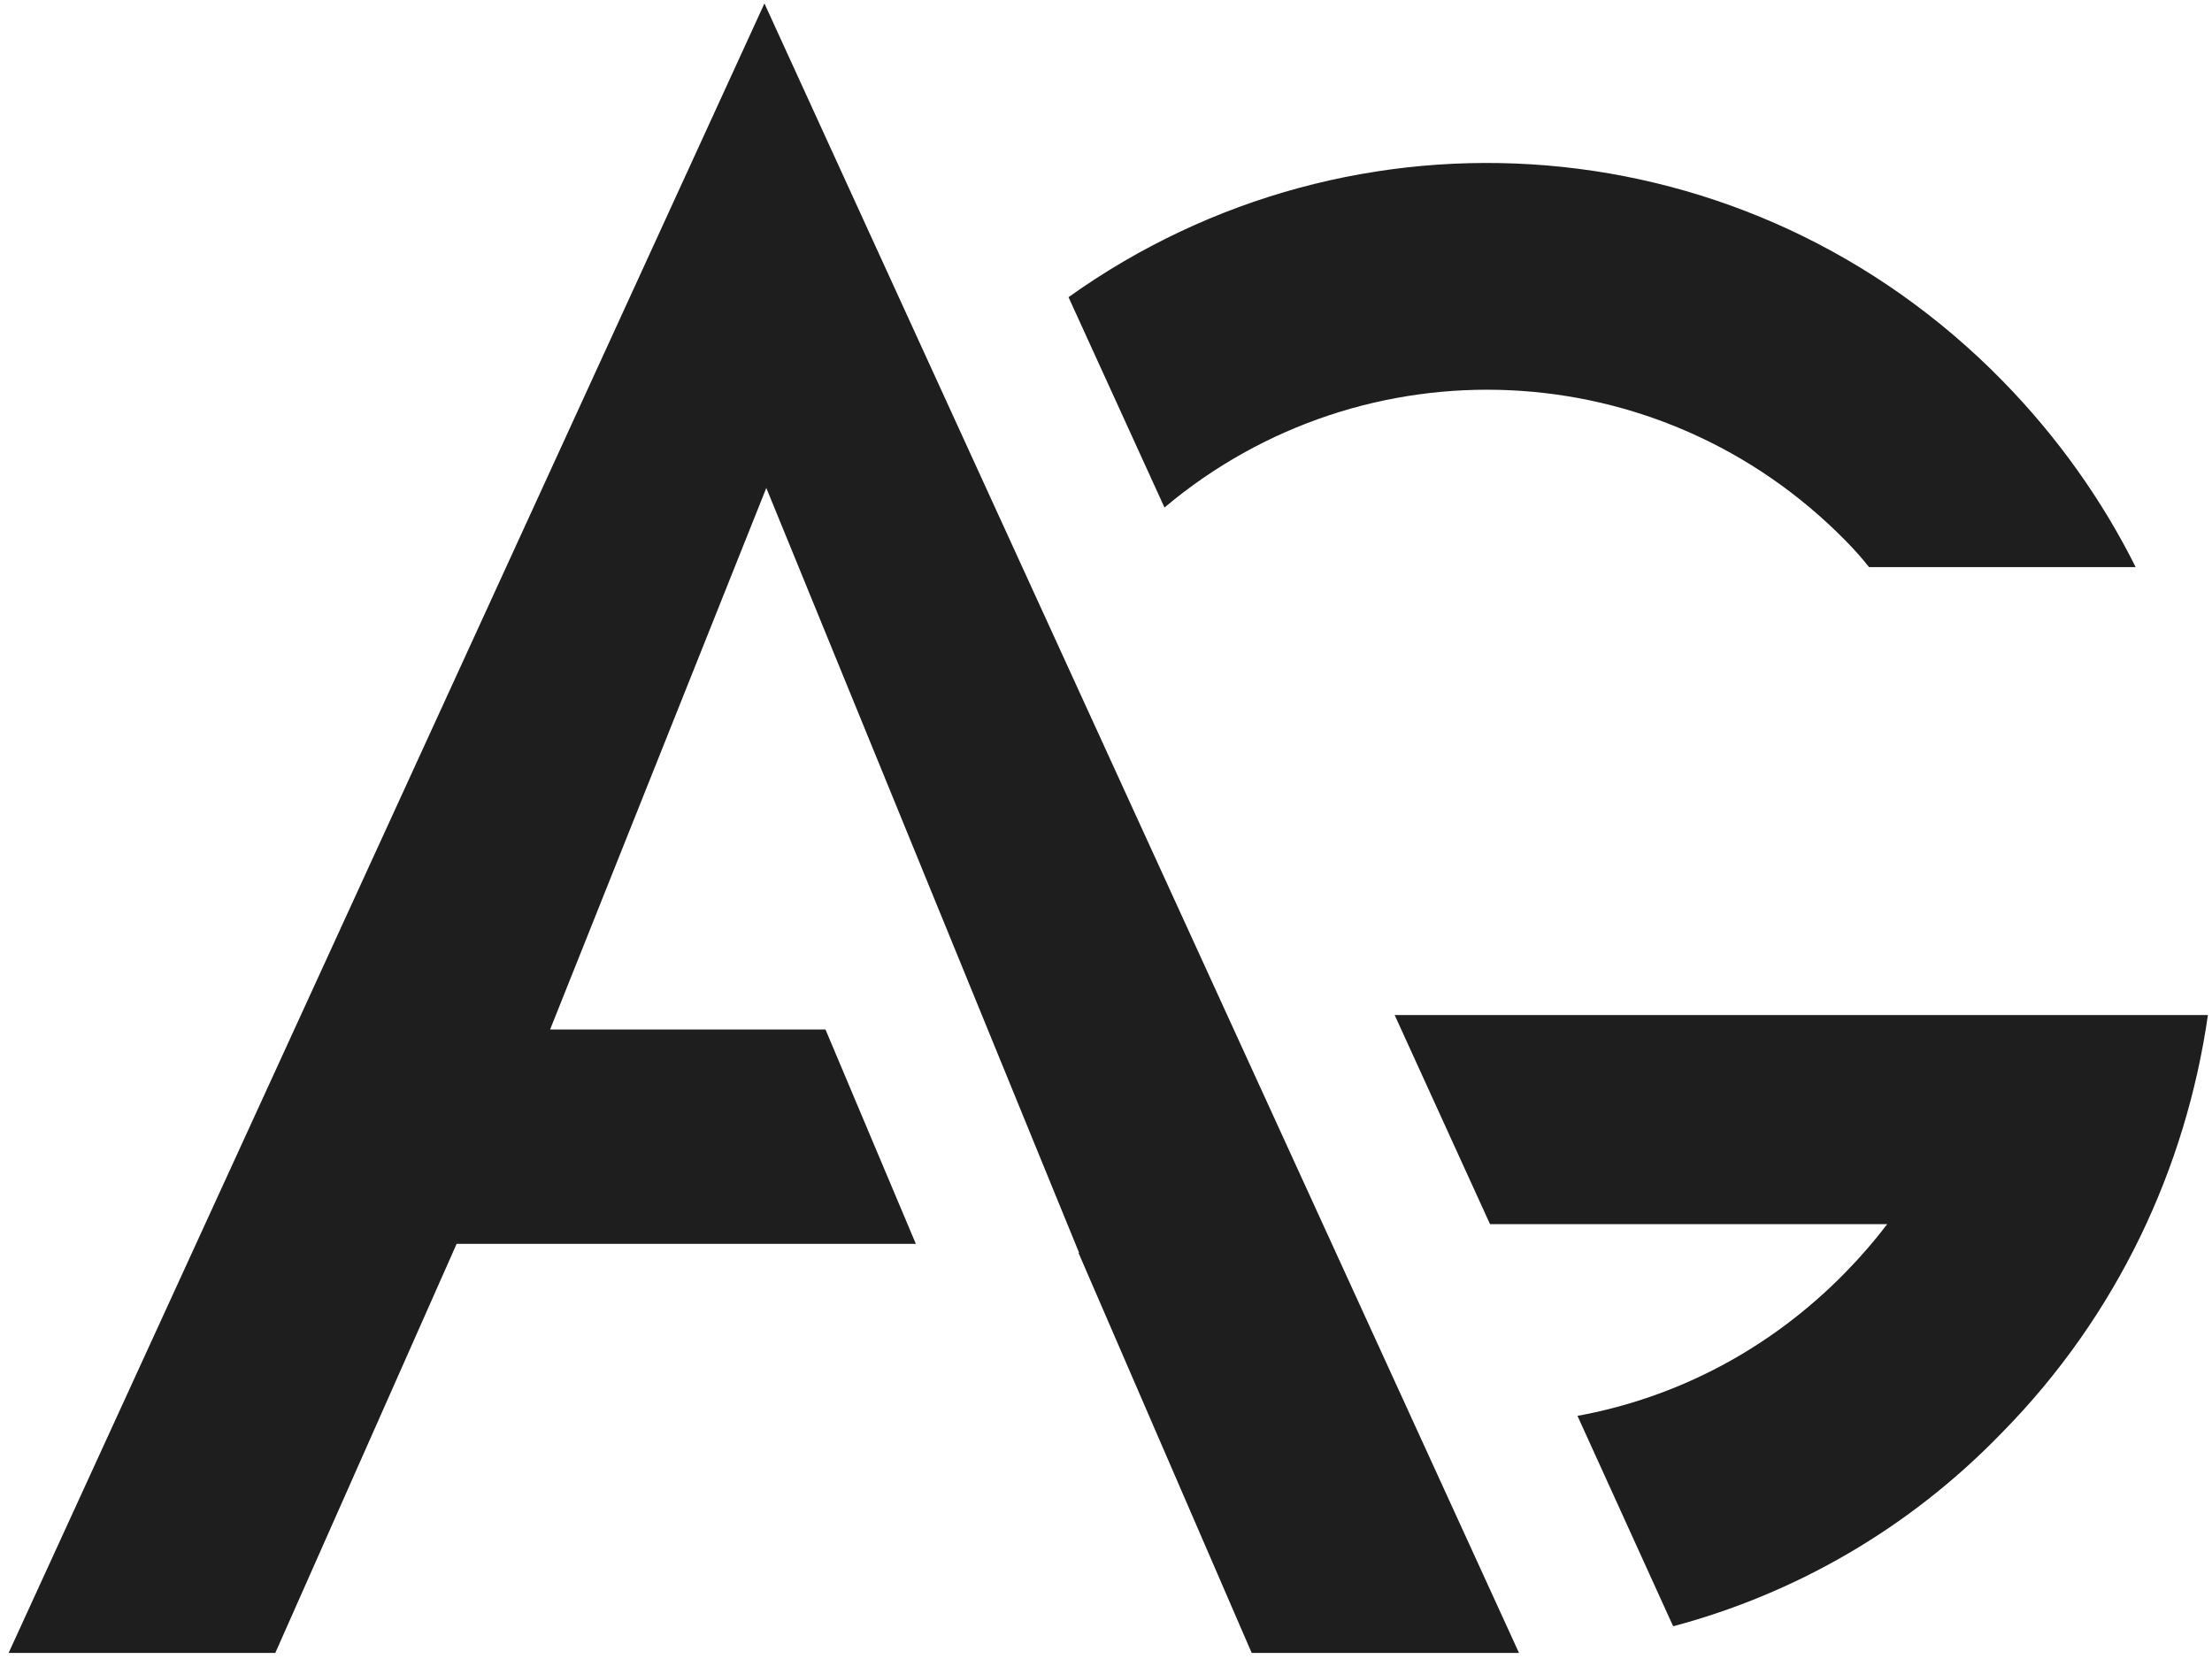
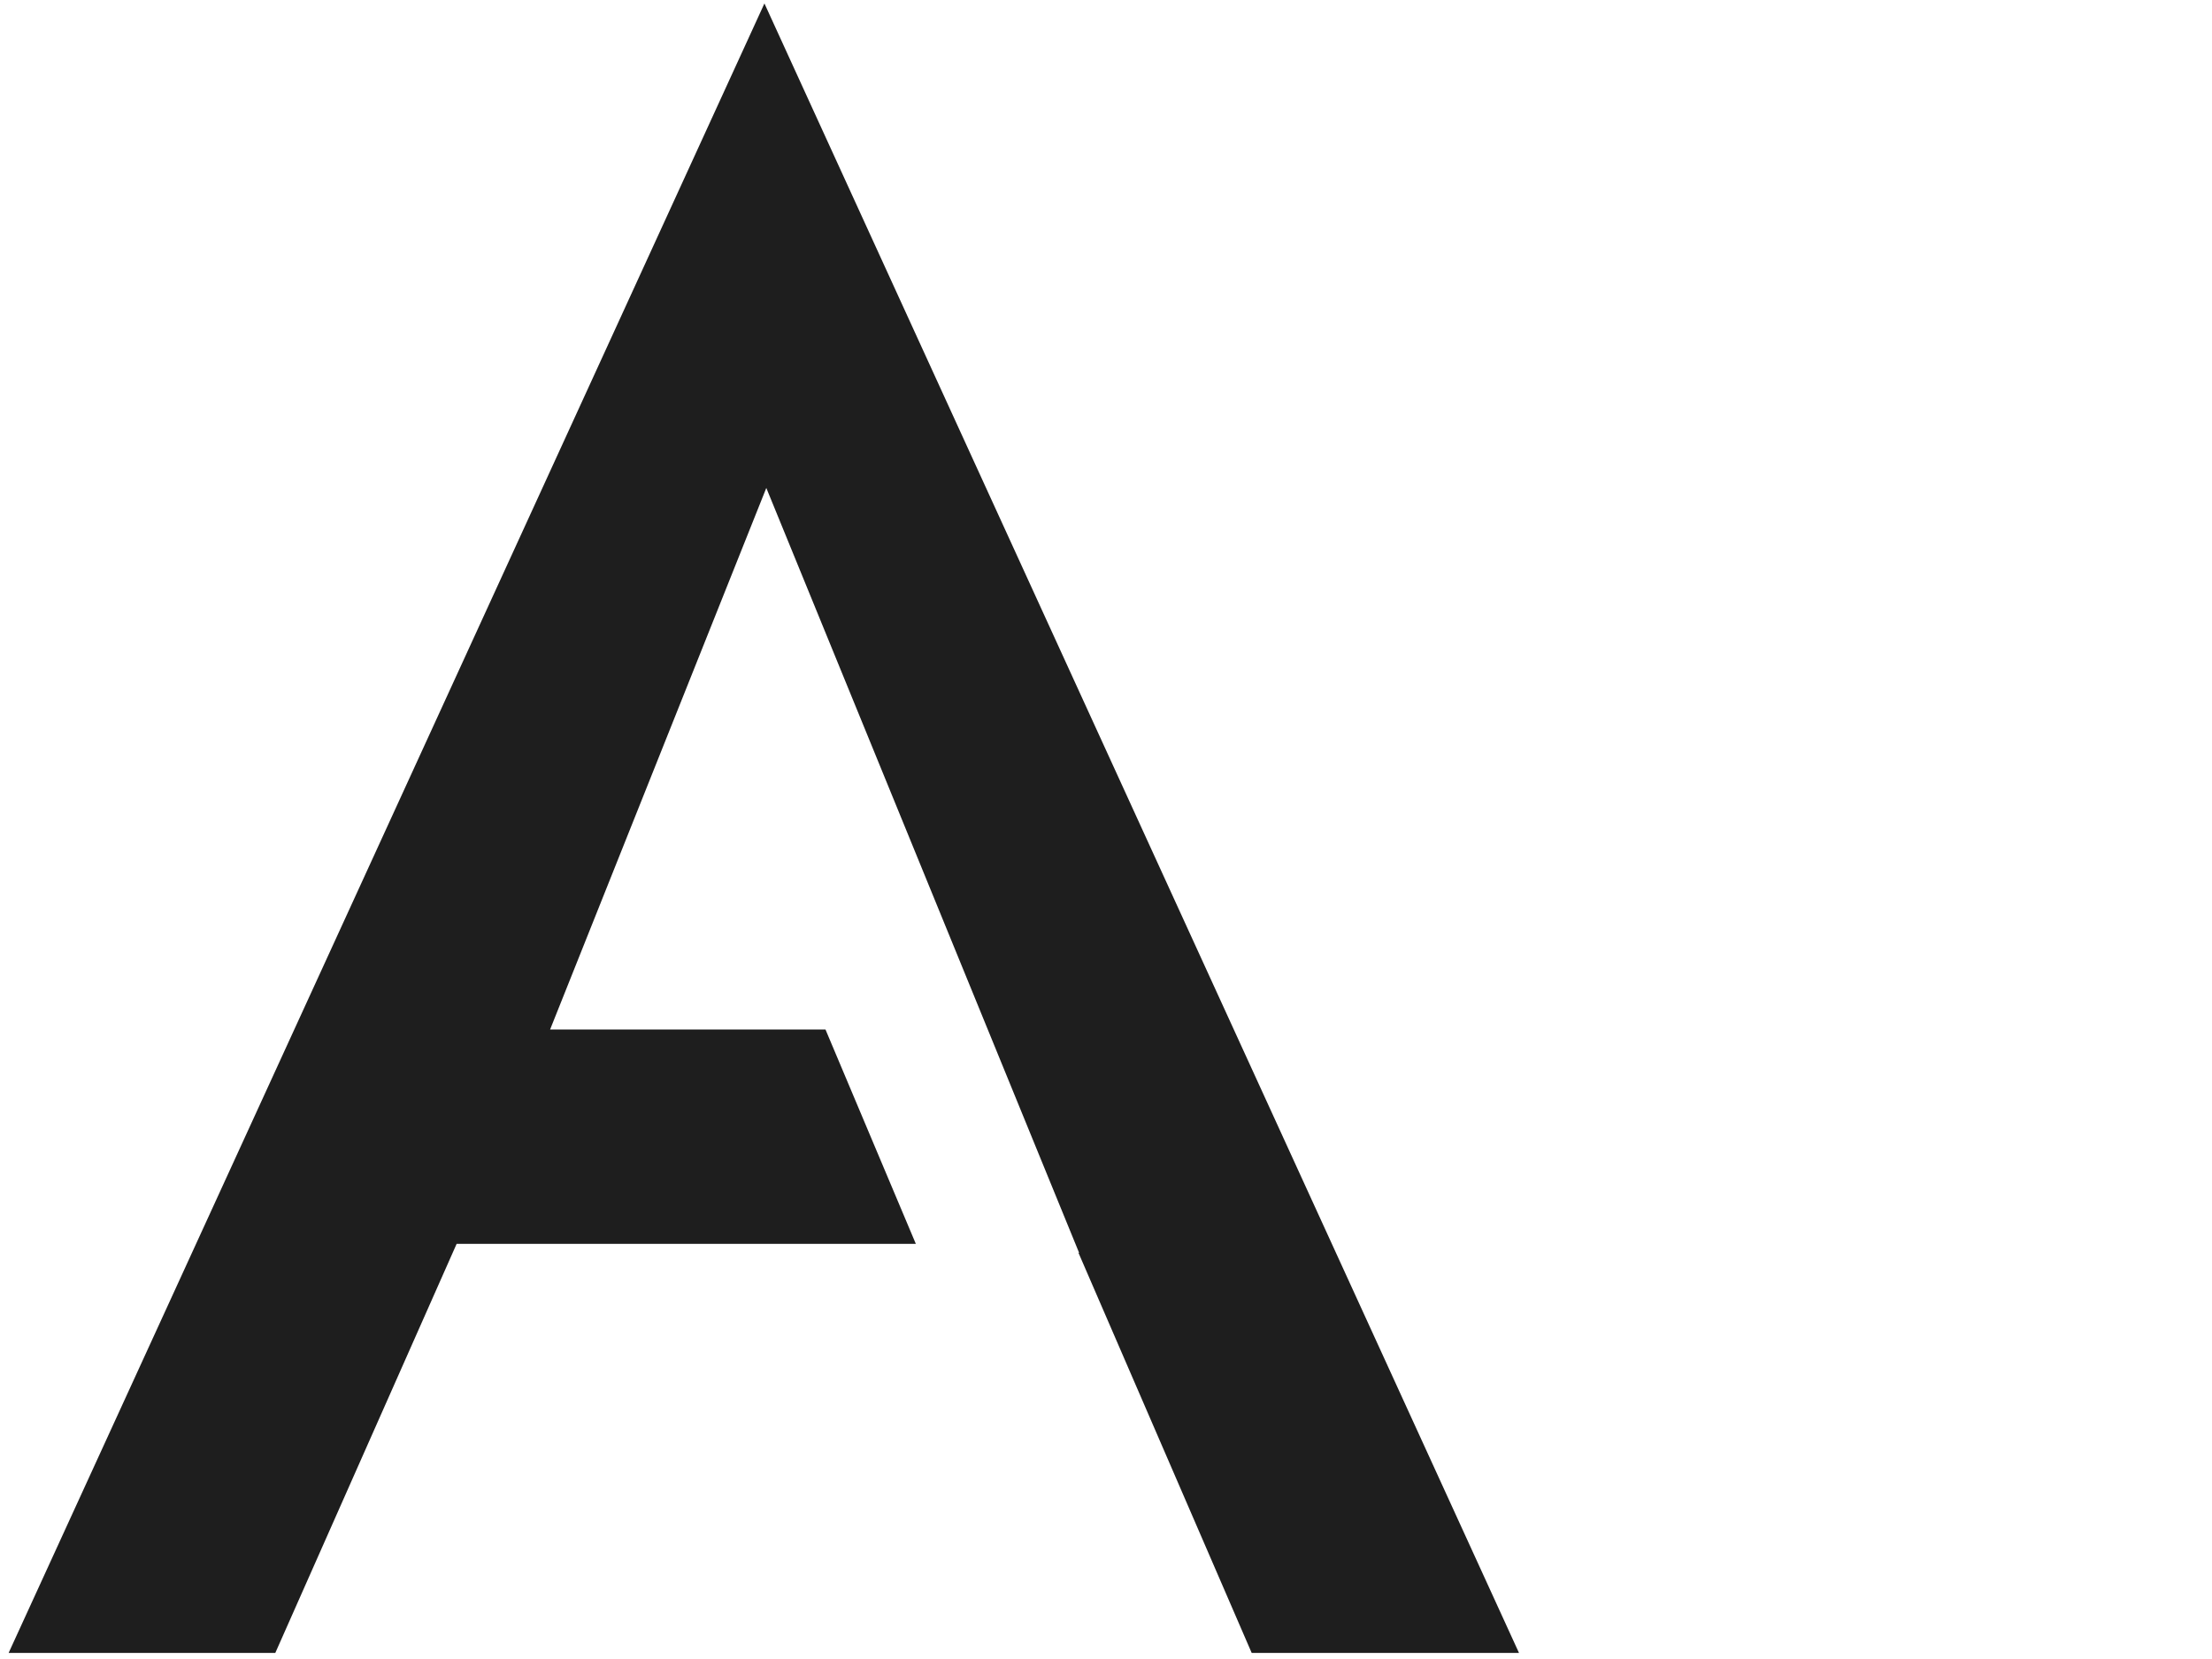
<svg xmlns="http://www.w3.org/2000/svg" width="232" height="174" viewBox="0 0 232 174" fill="none">
-   <path fill-rule="evenodd" clip-rule="evenodd" d="M175.515 170.56L175.451 170.495L165.45 148.499C175.77 146.612 185.58 141.601 193.542 133.467C195.135 131.84 196.6 130.148 197.937 128.391H156.277L146.276 106.461H231.571C229.278 122.469 222.08 137.957 209.977 150.256C200.167 160.408 188.191 167.176 175.515 170.56ZM193.606 56.743C174.05 36.831 143.028 35.659 122.134 53.229L112.069 31.169C141.945 9.824 183.414 12.753 210.041 39.954C215.774 45.811 220.487 52.449 223.991 59.477H196.026C195.262 58.501 194.434 57.589 193.606 56.743Z" fill="#1E1E1E" />
  <path fill-rule="evenodd" clip-rule="evenodd" d="M0.905 173.361L80.175 0.361L159.315 173.361H131.279L113.112 131.392H113.177L80.372 51.177L57.695 107.979H86.58L96.056 130.46H47.892L28.875 173.361H0.905Z" fill="#1E1E1E" />
</svg>